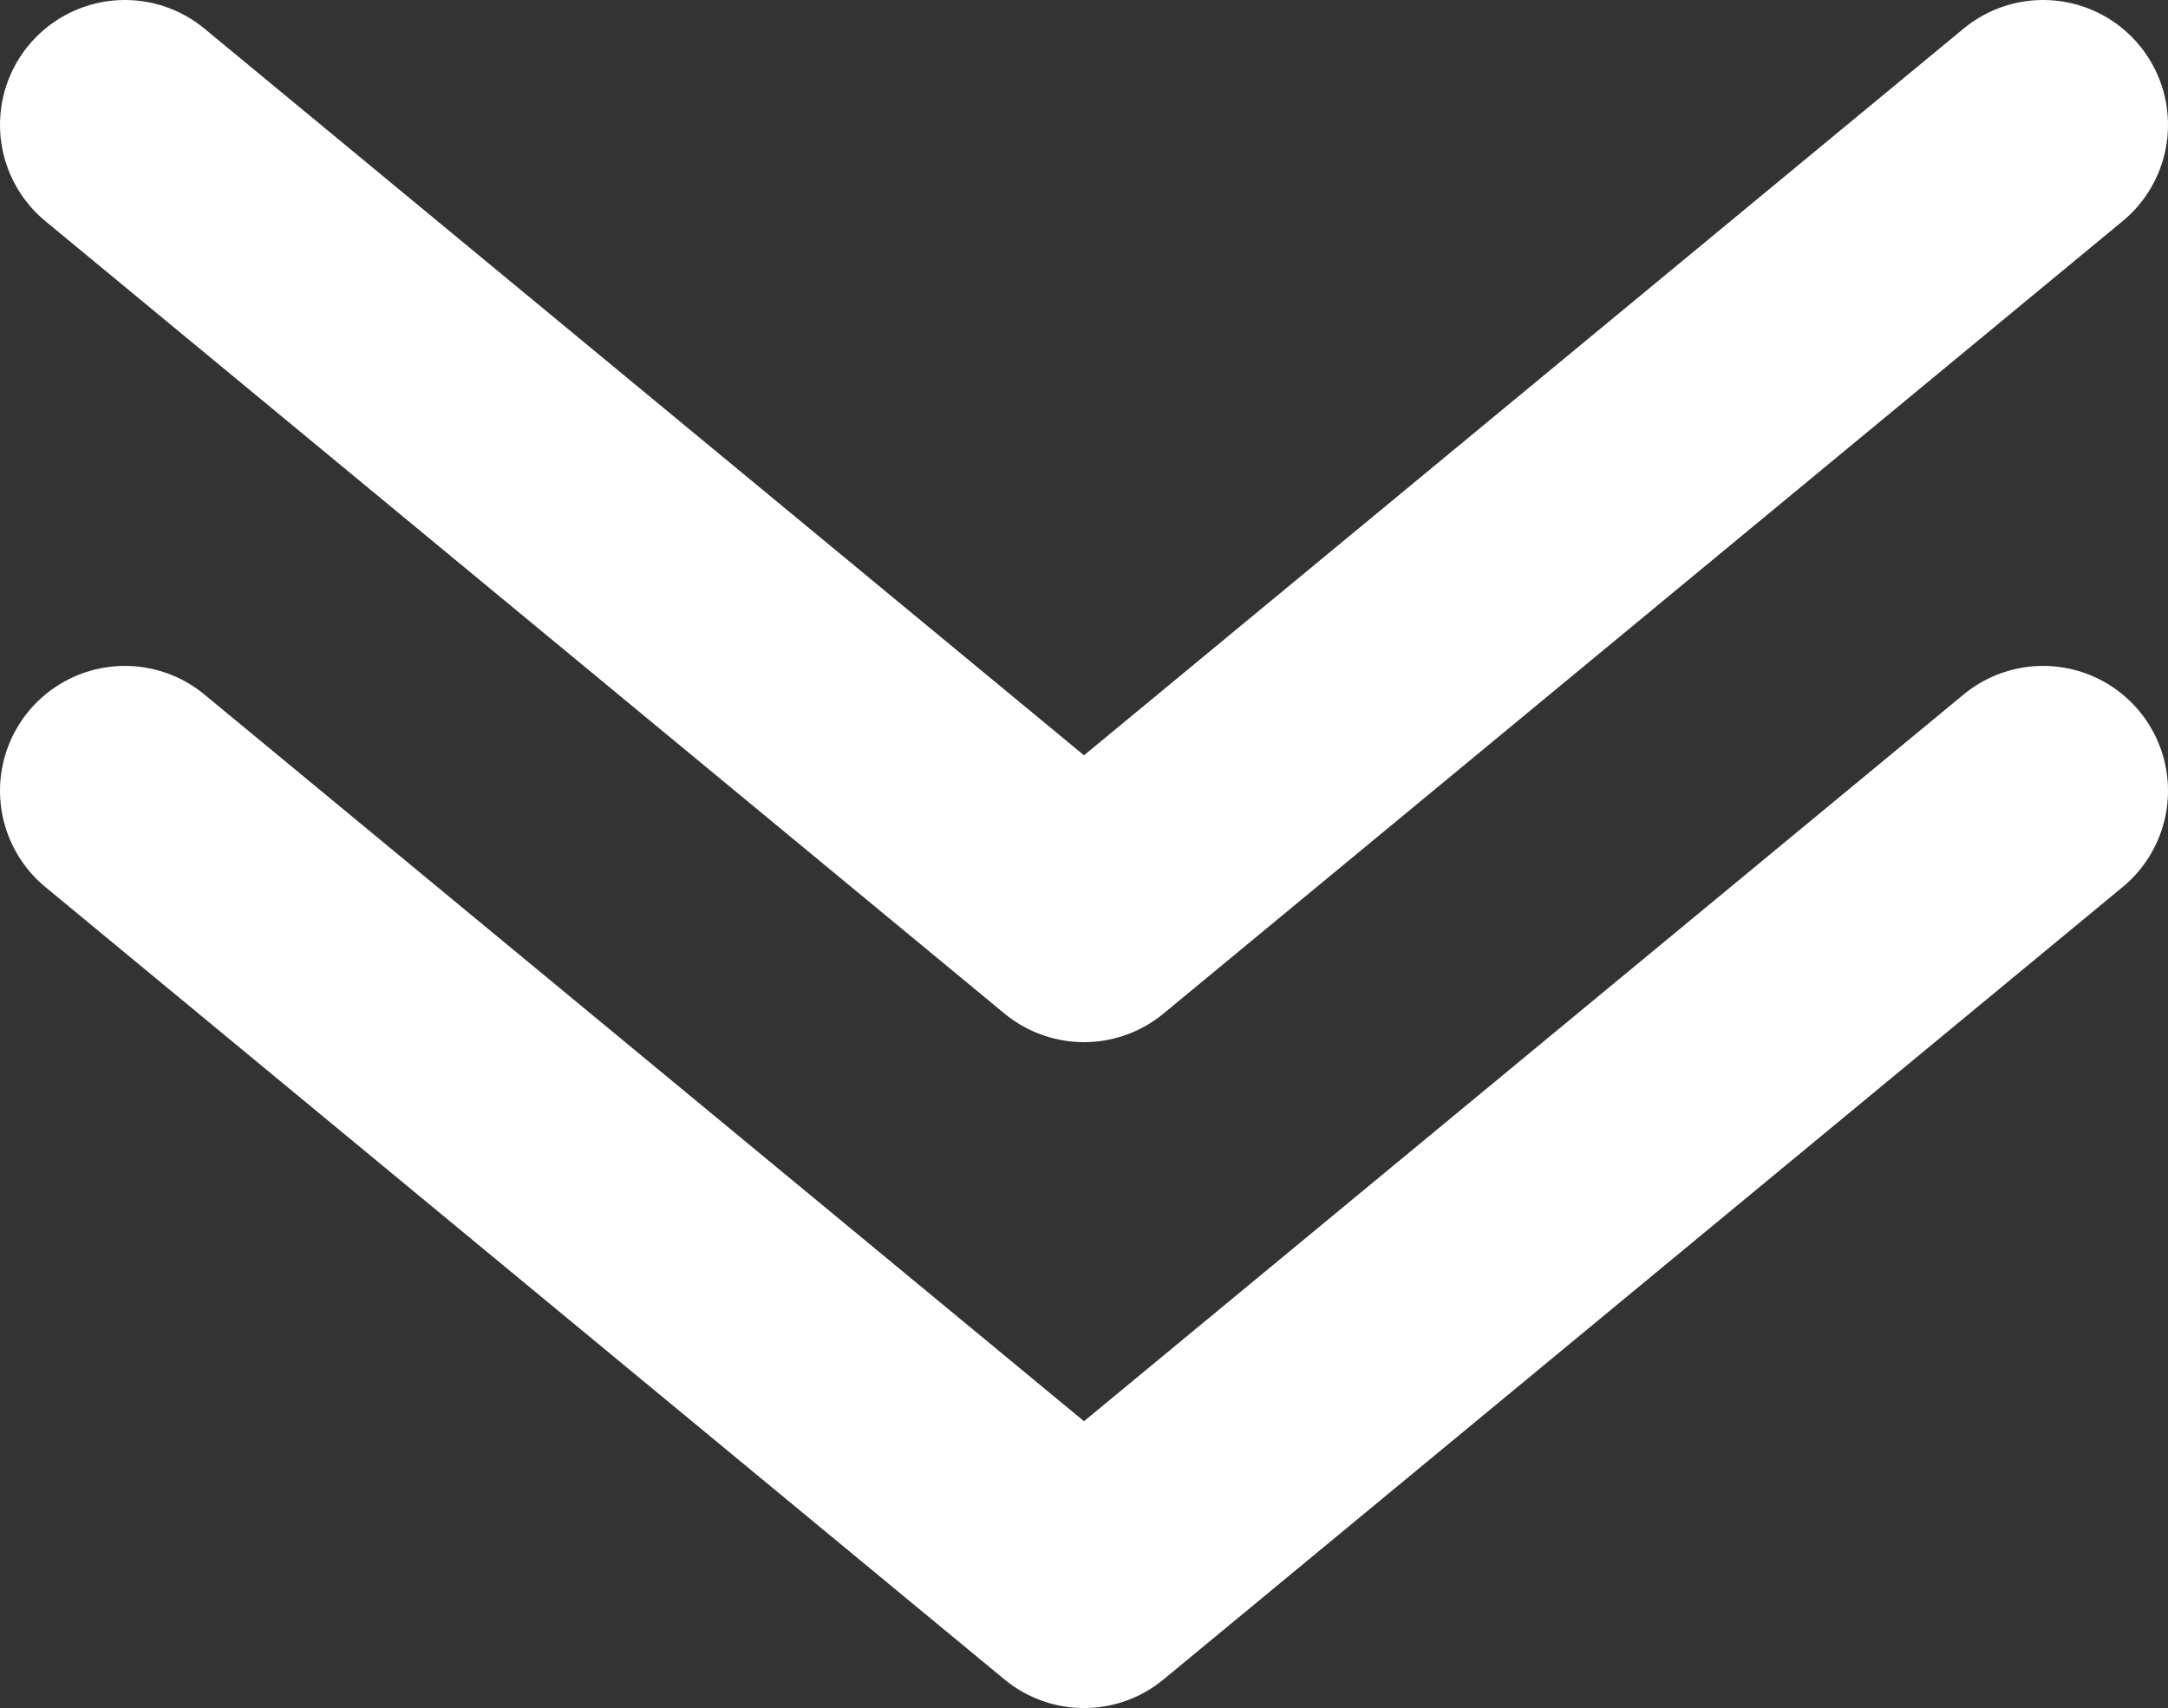
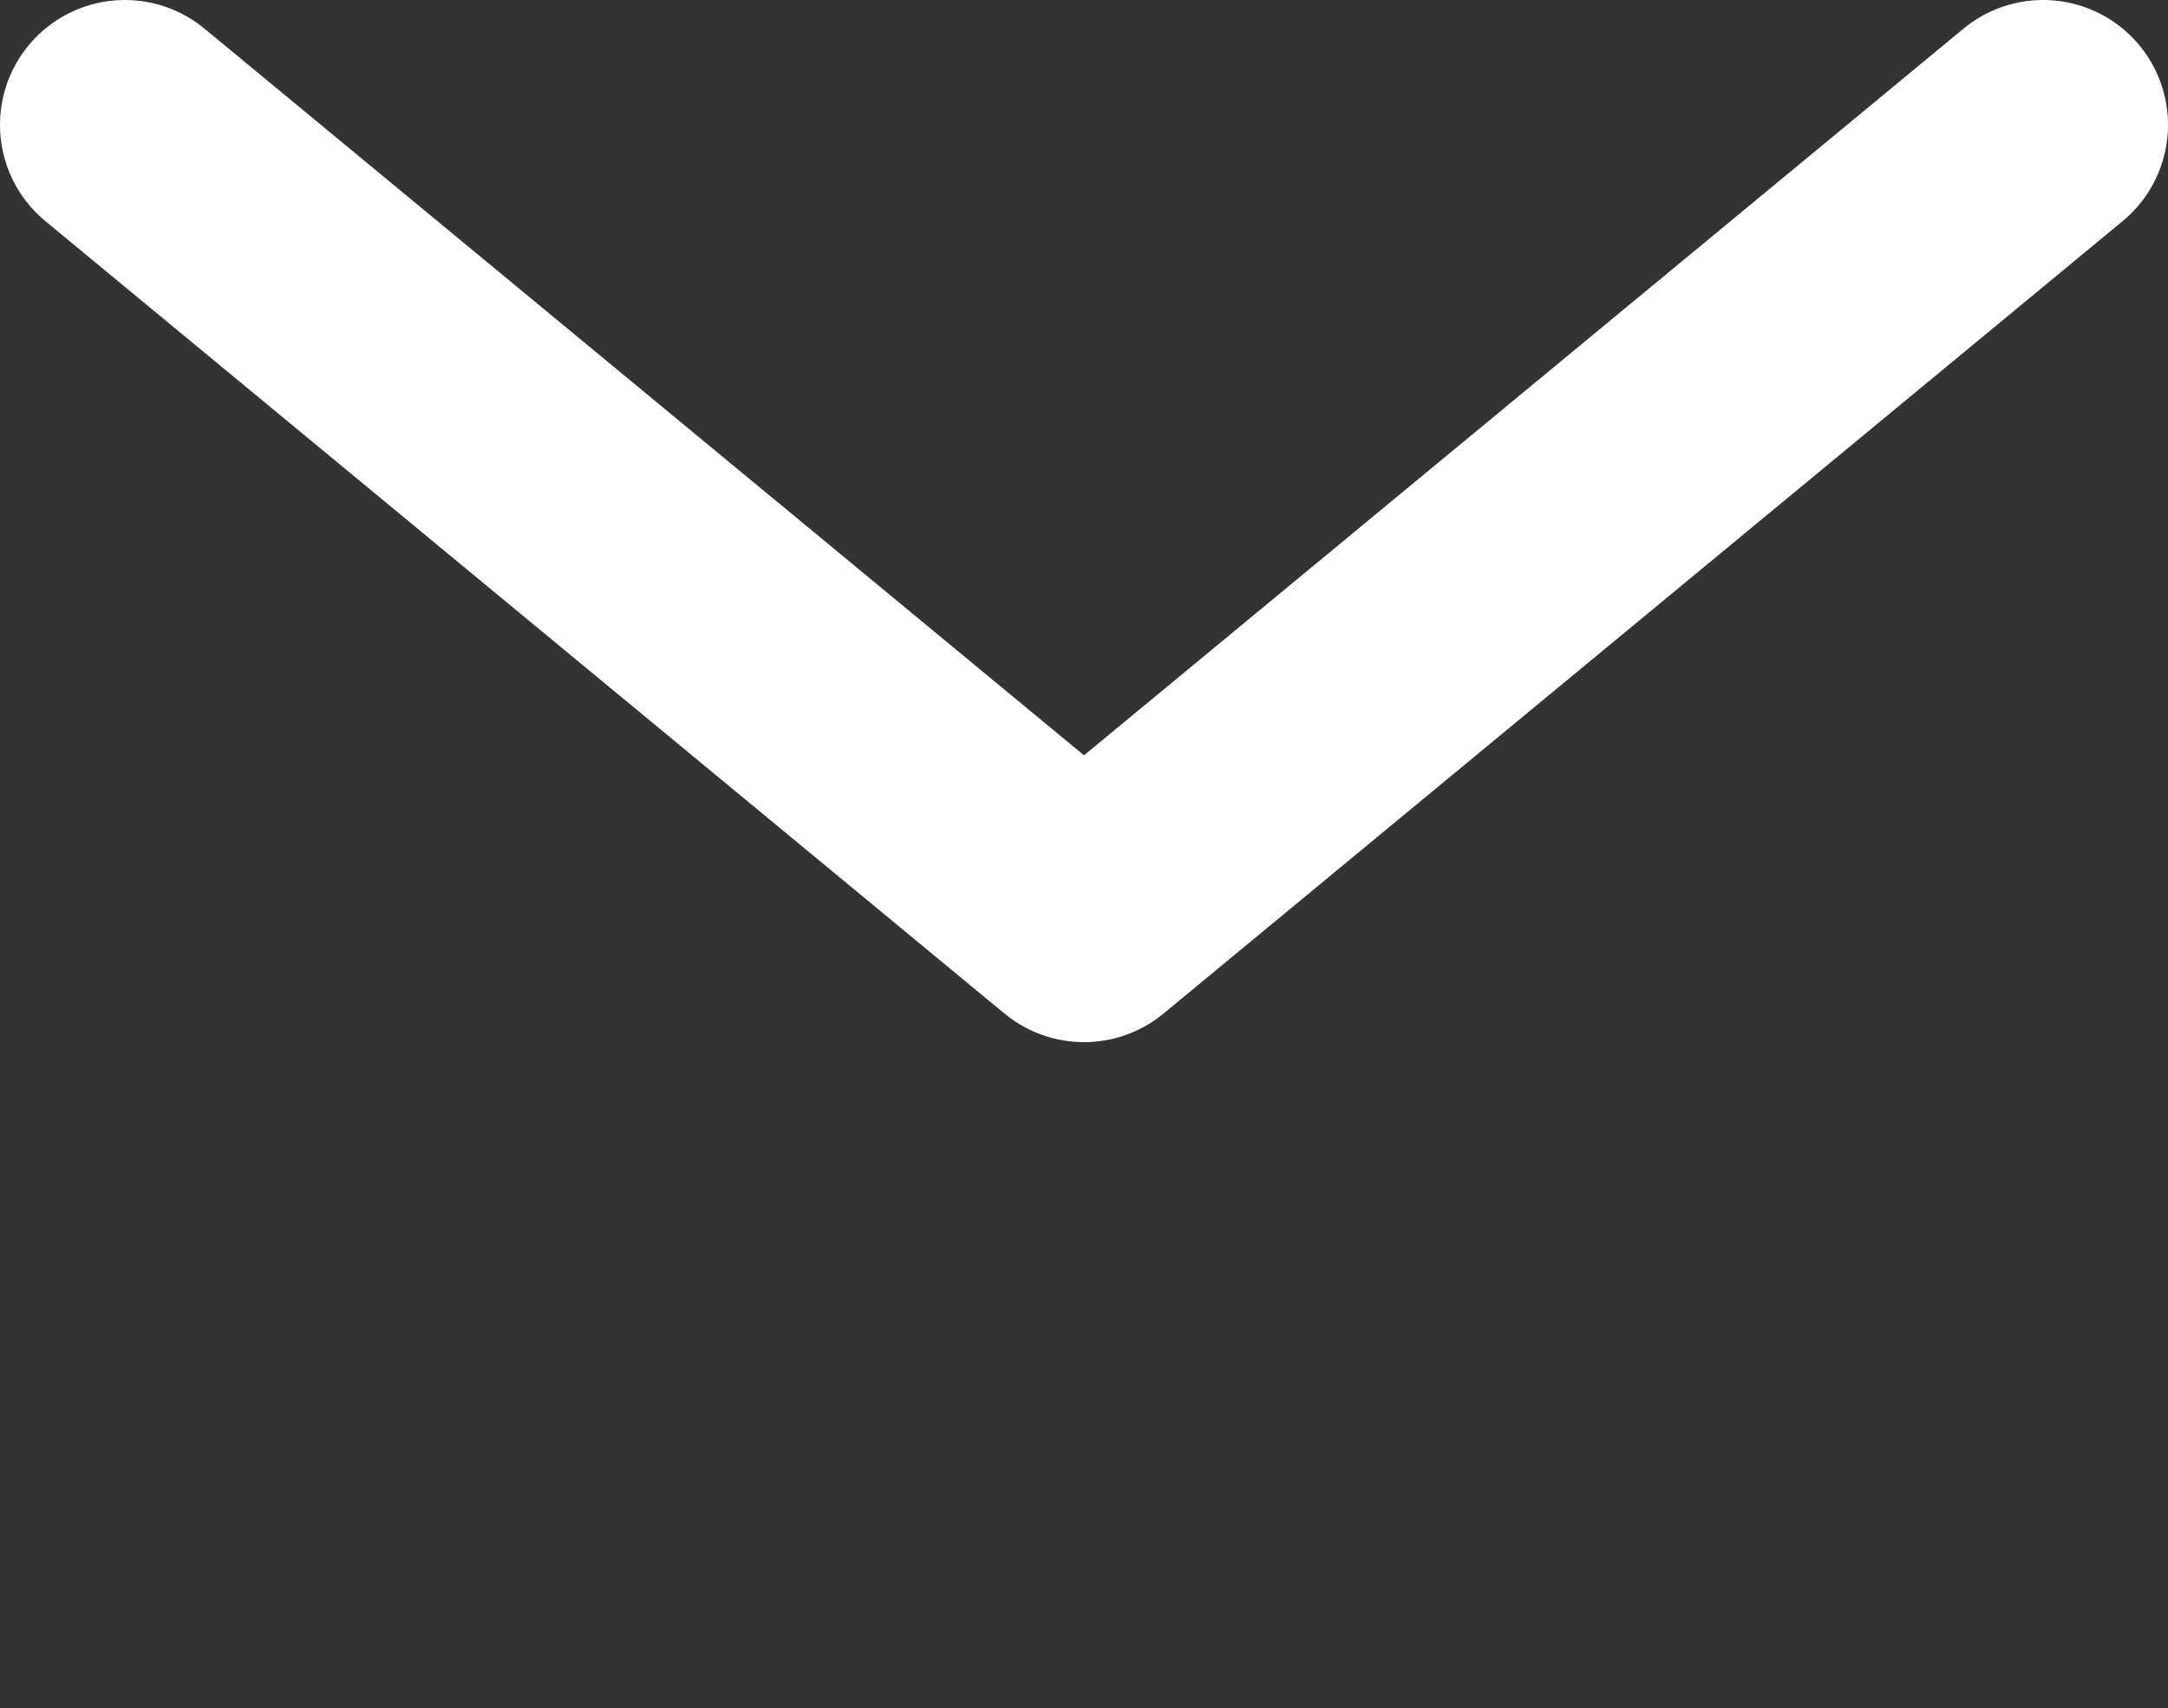
<svg xmlns="http://www.w3.org/2000/svg" id="_レイヤー_1" data-name="レイヤー 1" viewBox="0 0 26.04 20.52">
  <rect x="0" y="0" width="26.04" height="20.52" fill="#333333" stroke="none" />
  <defs>
    <style>
      .cls-1 {
        fill: none;
        stroke: #fff;
        stroke-linecap: round;
        stroke-linejoin: round;
        stroke-width: 3px;
      }
    </style>
  </defs>
-   <polyline class="cls-1" points="24.54 9.5 13.02 19.02 1.5 9.5" />
  <polyline class="cls-1" points="24.54 1.5 13.02 11.02 1.5 1.5" />
</svg>